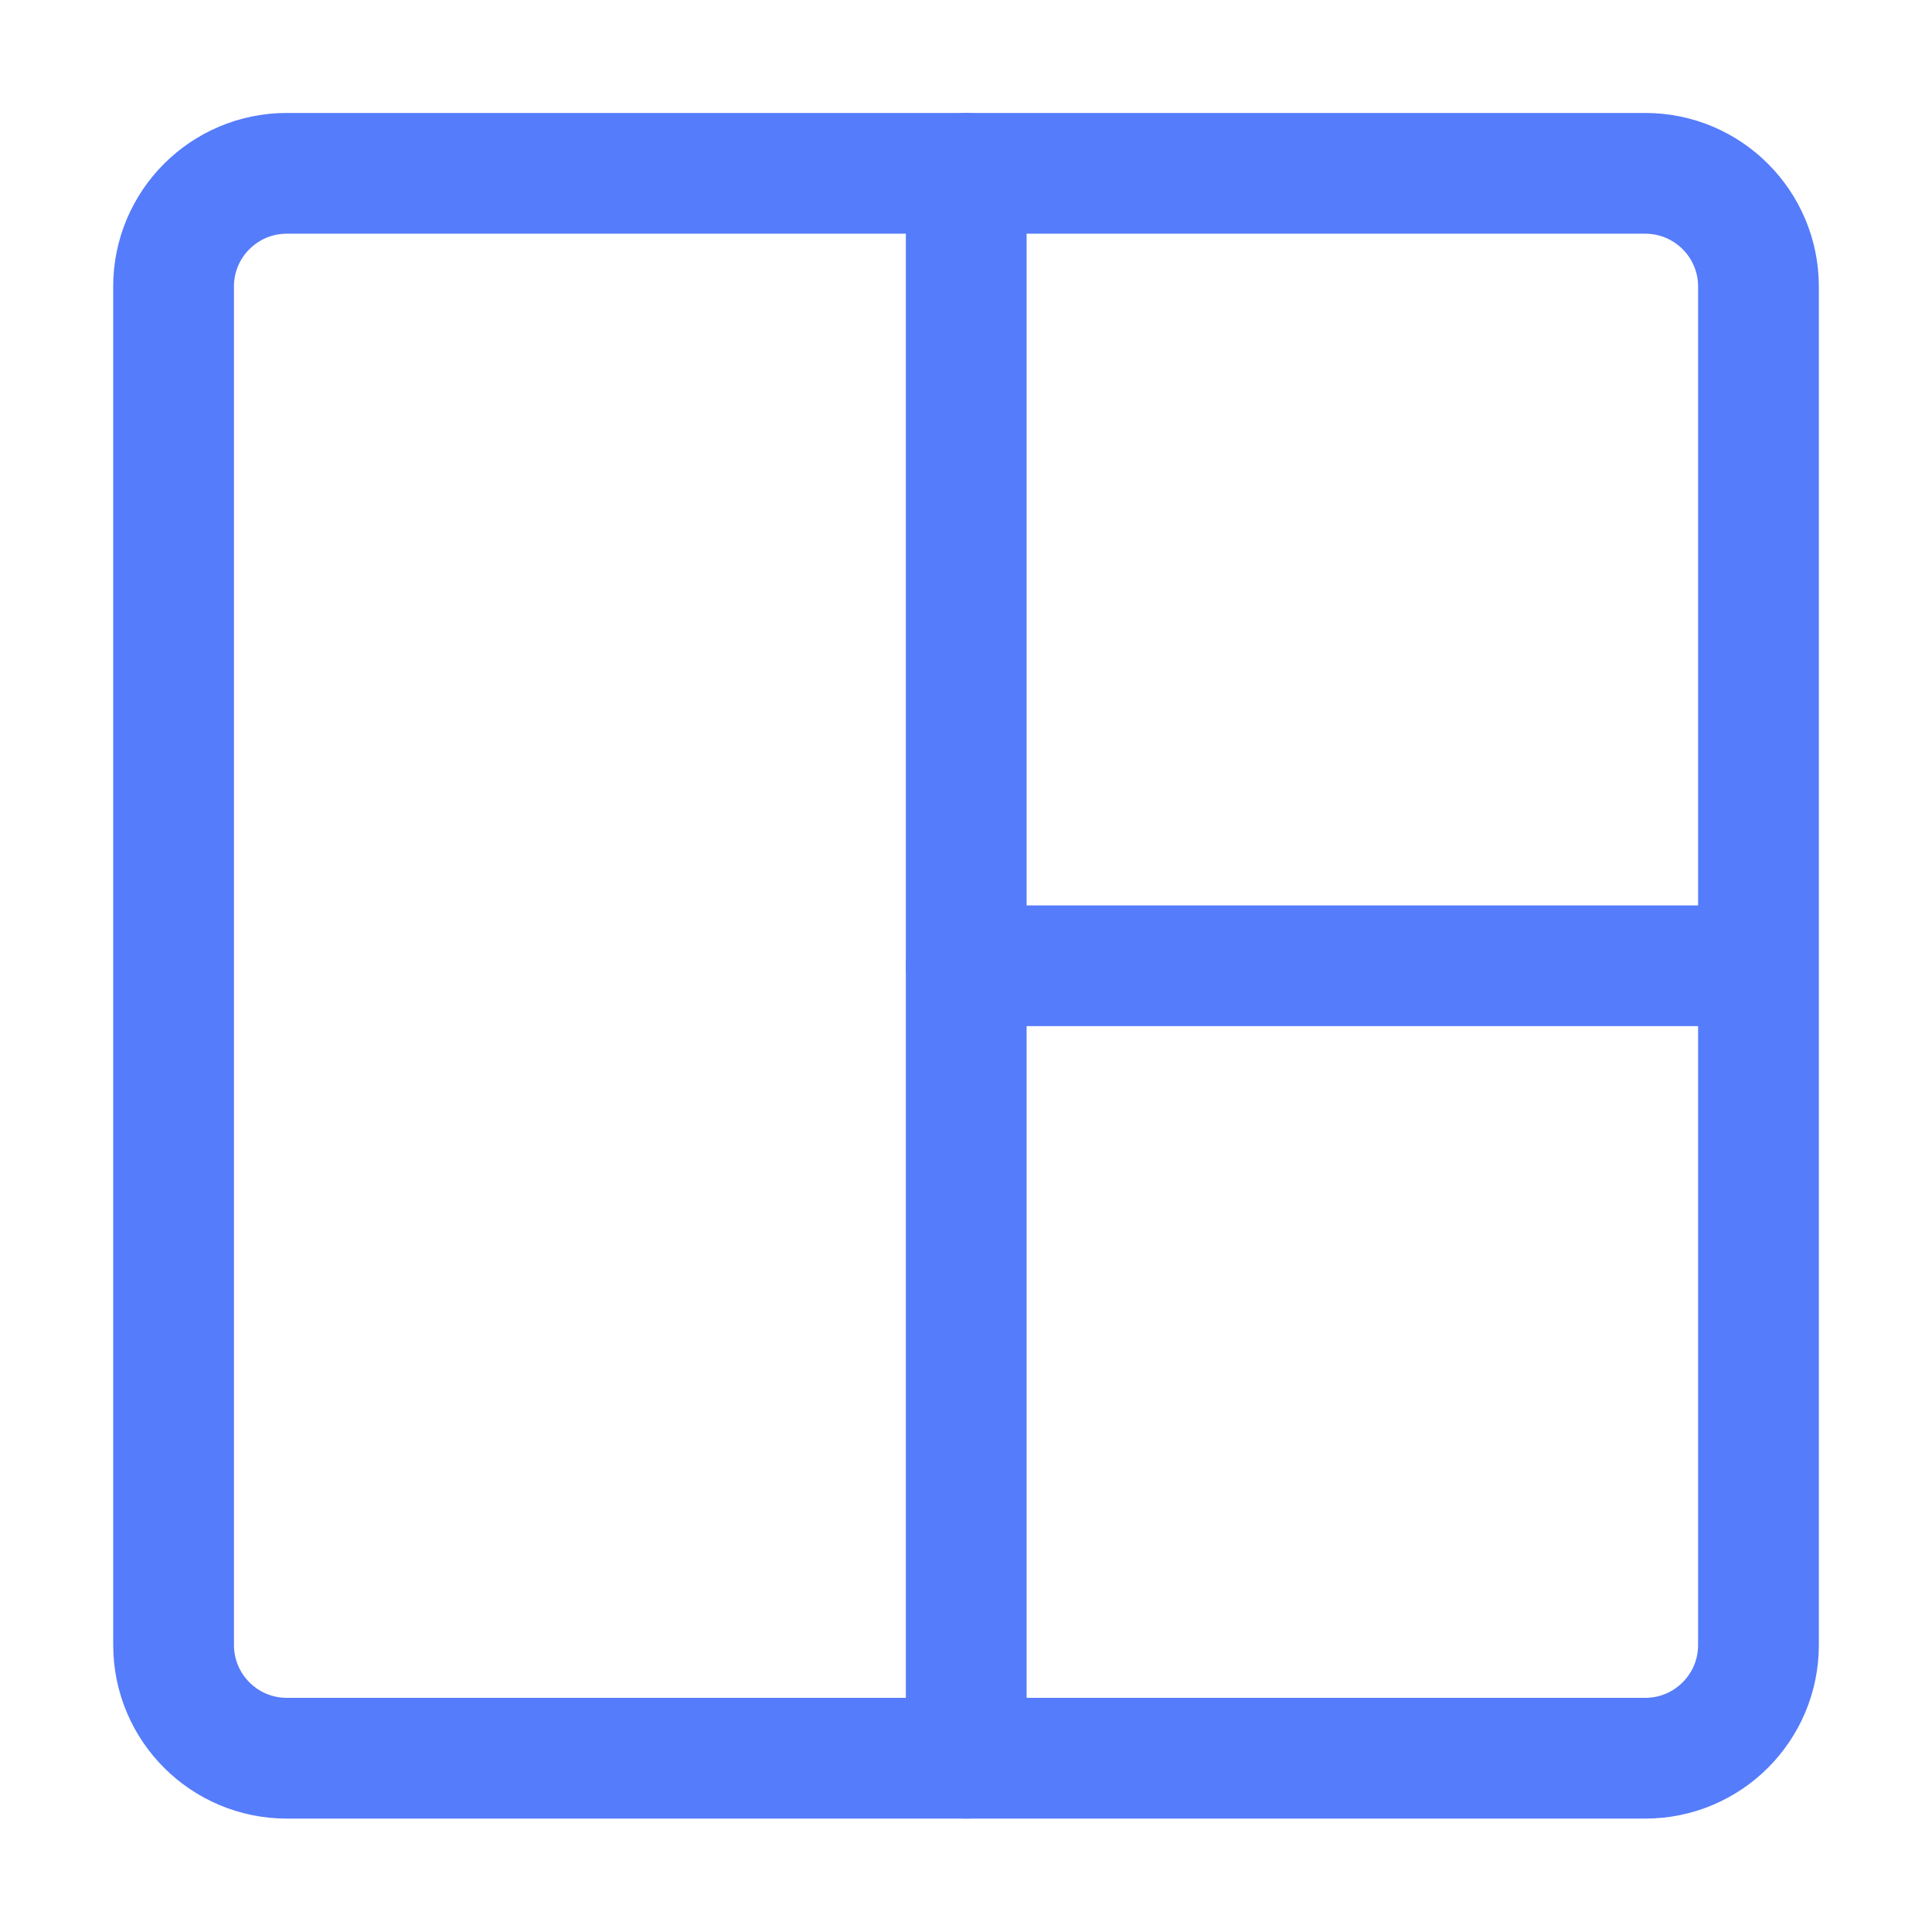
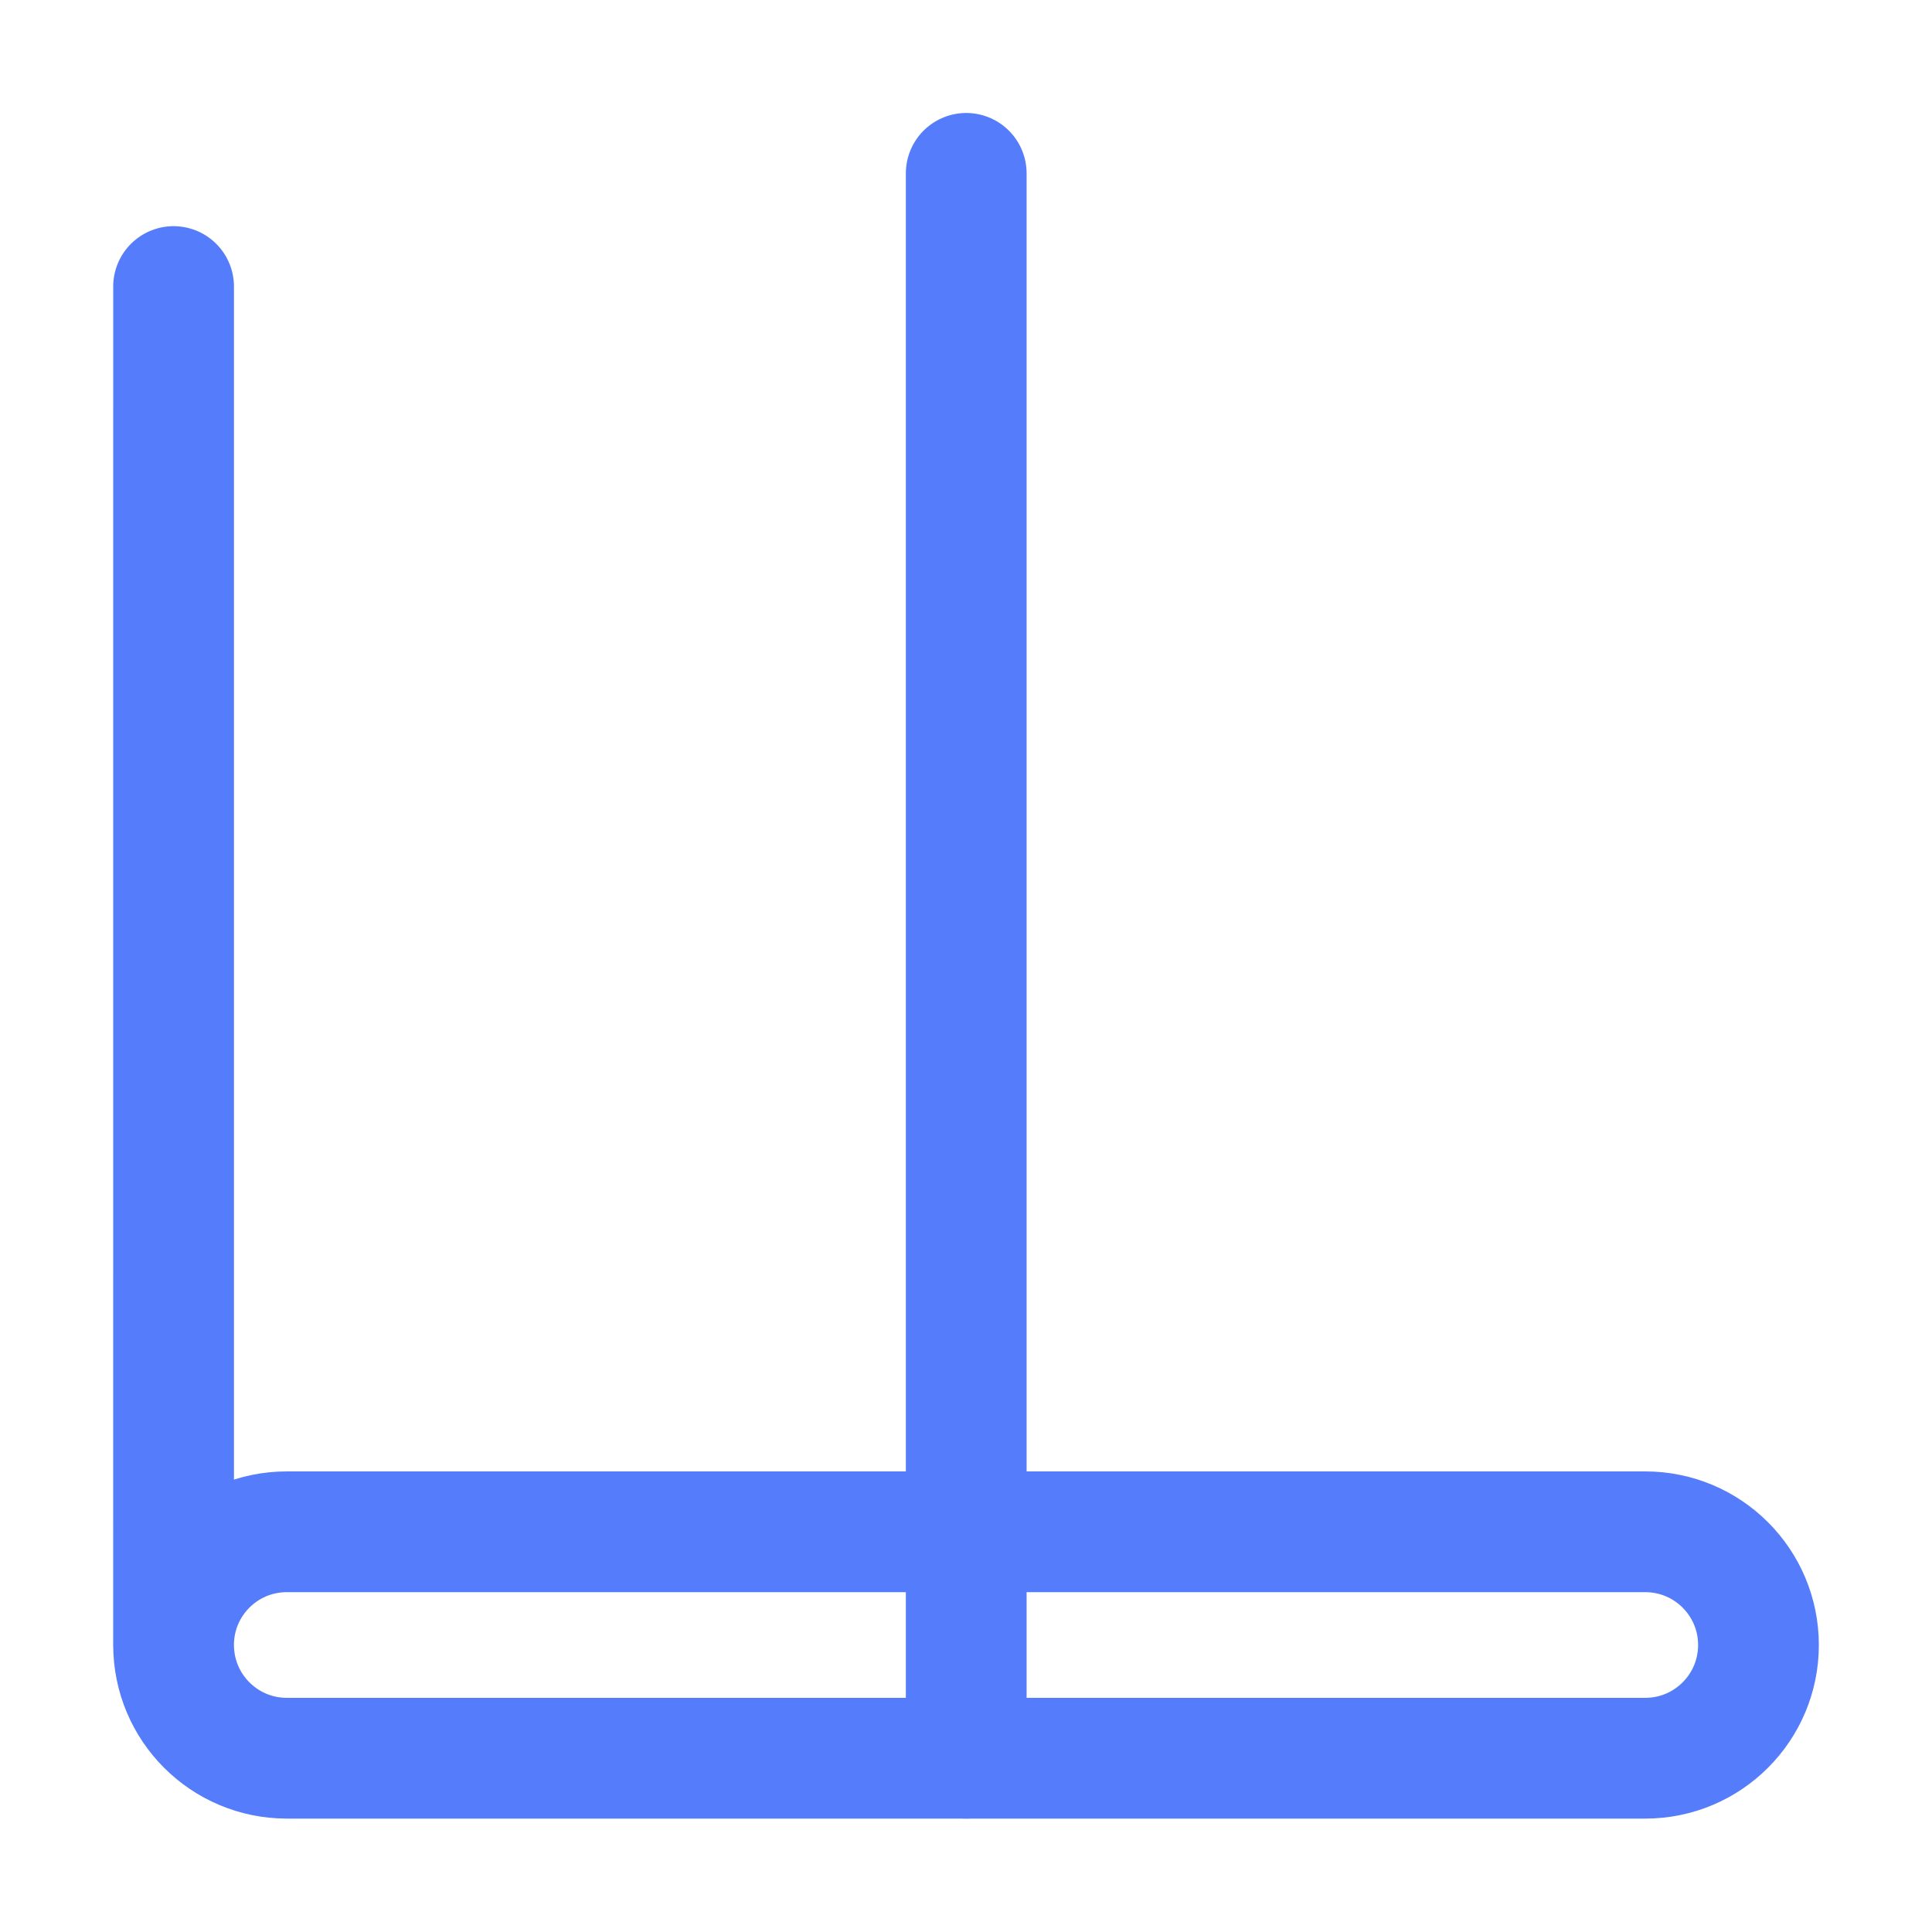
<svg xmlns="http://www.w3.org/2000/svg" fill="none" viewBox="-1.875 -1.875 60 60" id="Layout--Streamline-Ultimate.svg" height="60" width="60">
  <desc>Layout Streamline Icon: https://streamlinehq.com</desc>
-   <path stroke="#557cfa" stroke-linecap="round" stroke-linejoin="round" d="M3.516 7.024V49.212c0 1.942 1.574 3.516 3.516 3.516h42.188c1.942 0 3.516 -1.574 3.516 -3.516V7.024c0 -1.942 -1.574 -3.516 -3.516 -3.516H7.031c-1.942 0 -3.516 1.574 -3.516 3.516Z" stroke-width="3.75" />
+   <path stroke="#557cfa" stroke-linecap="round" stroke-linejoin="round" d="M3.516 7.024V49.212c0 1.942 1.574 3.516 3.516 3.516h42.188c1.942 0 3.516 -1.574 3.516 -3.516c0 -1.942 -1.574 -3.516 -3.516 -3.516H7.031c-1.942 0 -3.516 1.574 -3.516 3.516Z" stroke-width="3.75" />
  <path stroke="#557cfa" stroke-linecap="round" stroke-linejoin="round" d="M28.132 52.728V3.509" stroke-width="3.75" />
-   <path stroke="#557cfa" stroke-linecap="round" stroke-linejoin="round" d="M28.132 28.118h23.438" stroke-width="3.75" />
</svg>